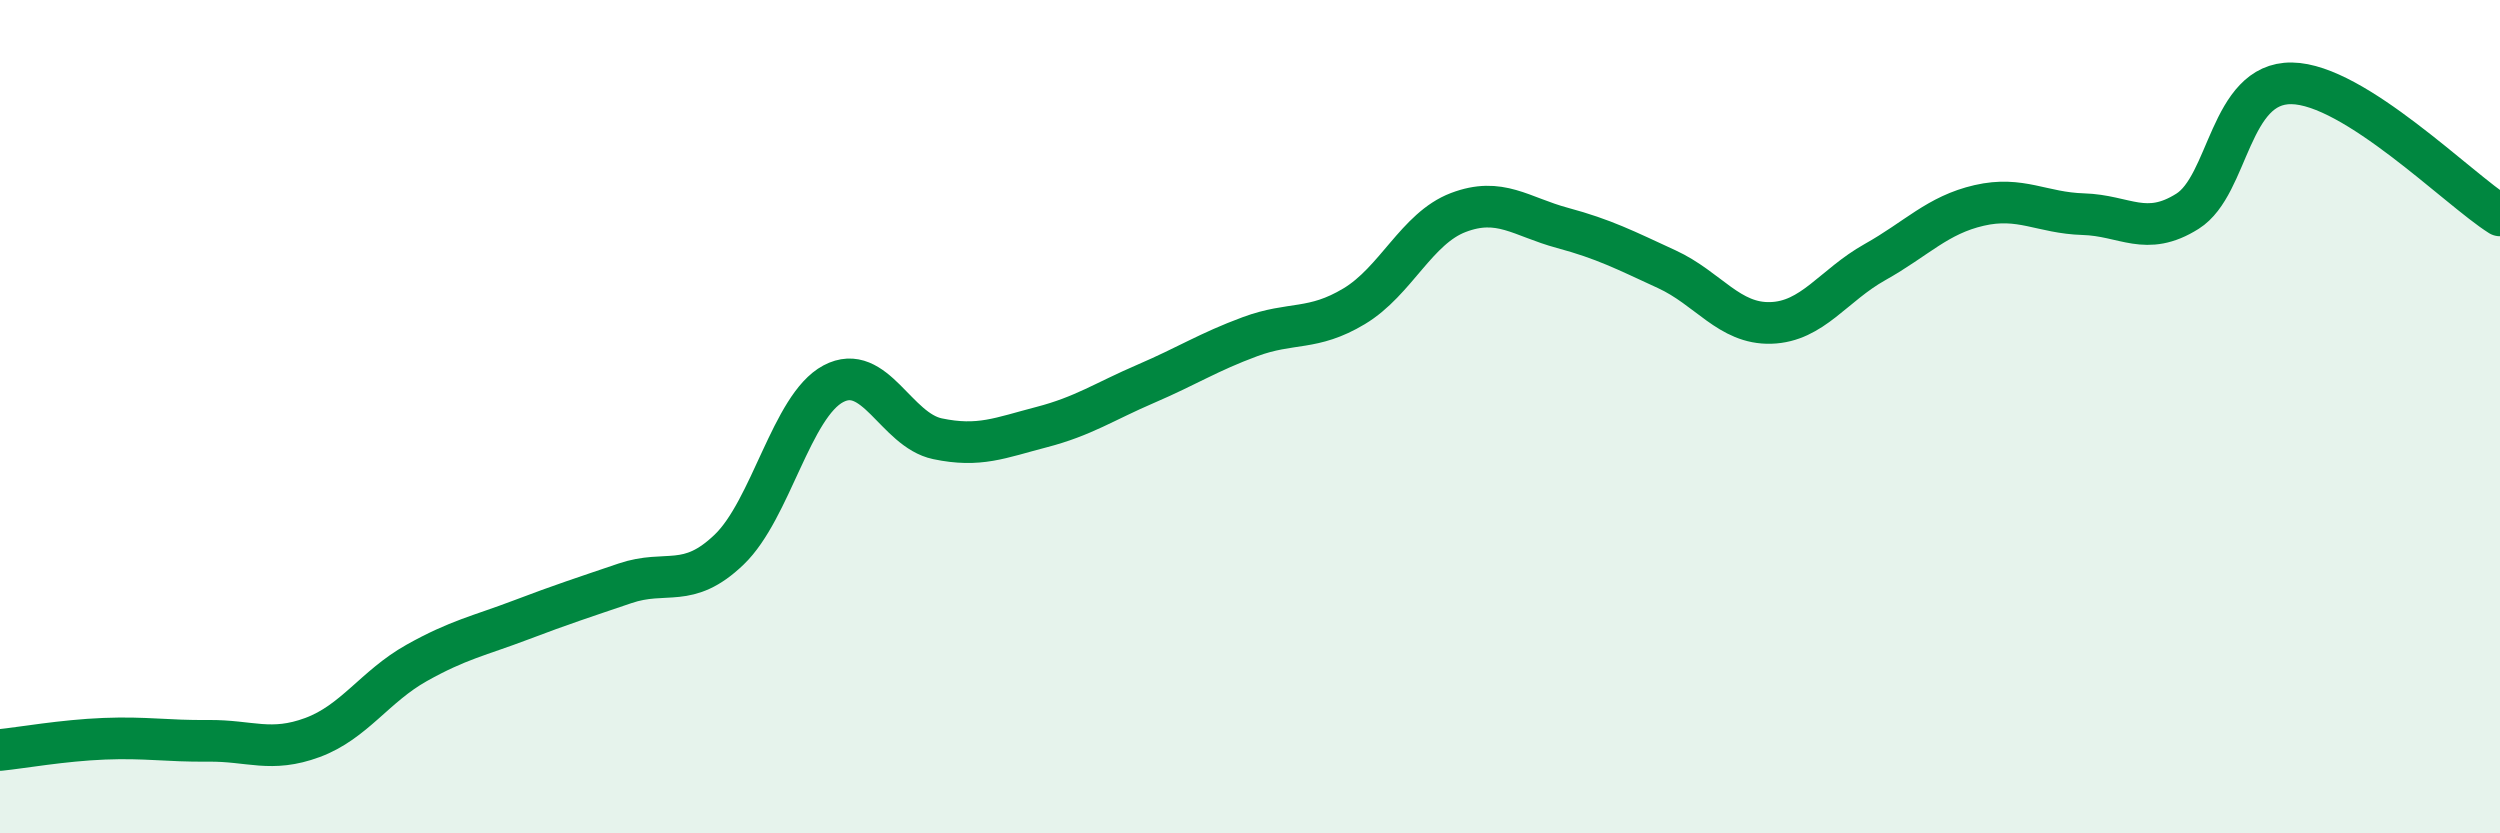
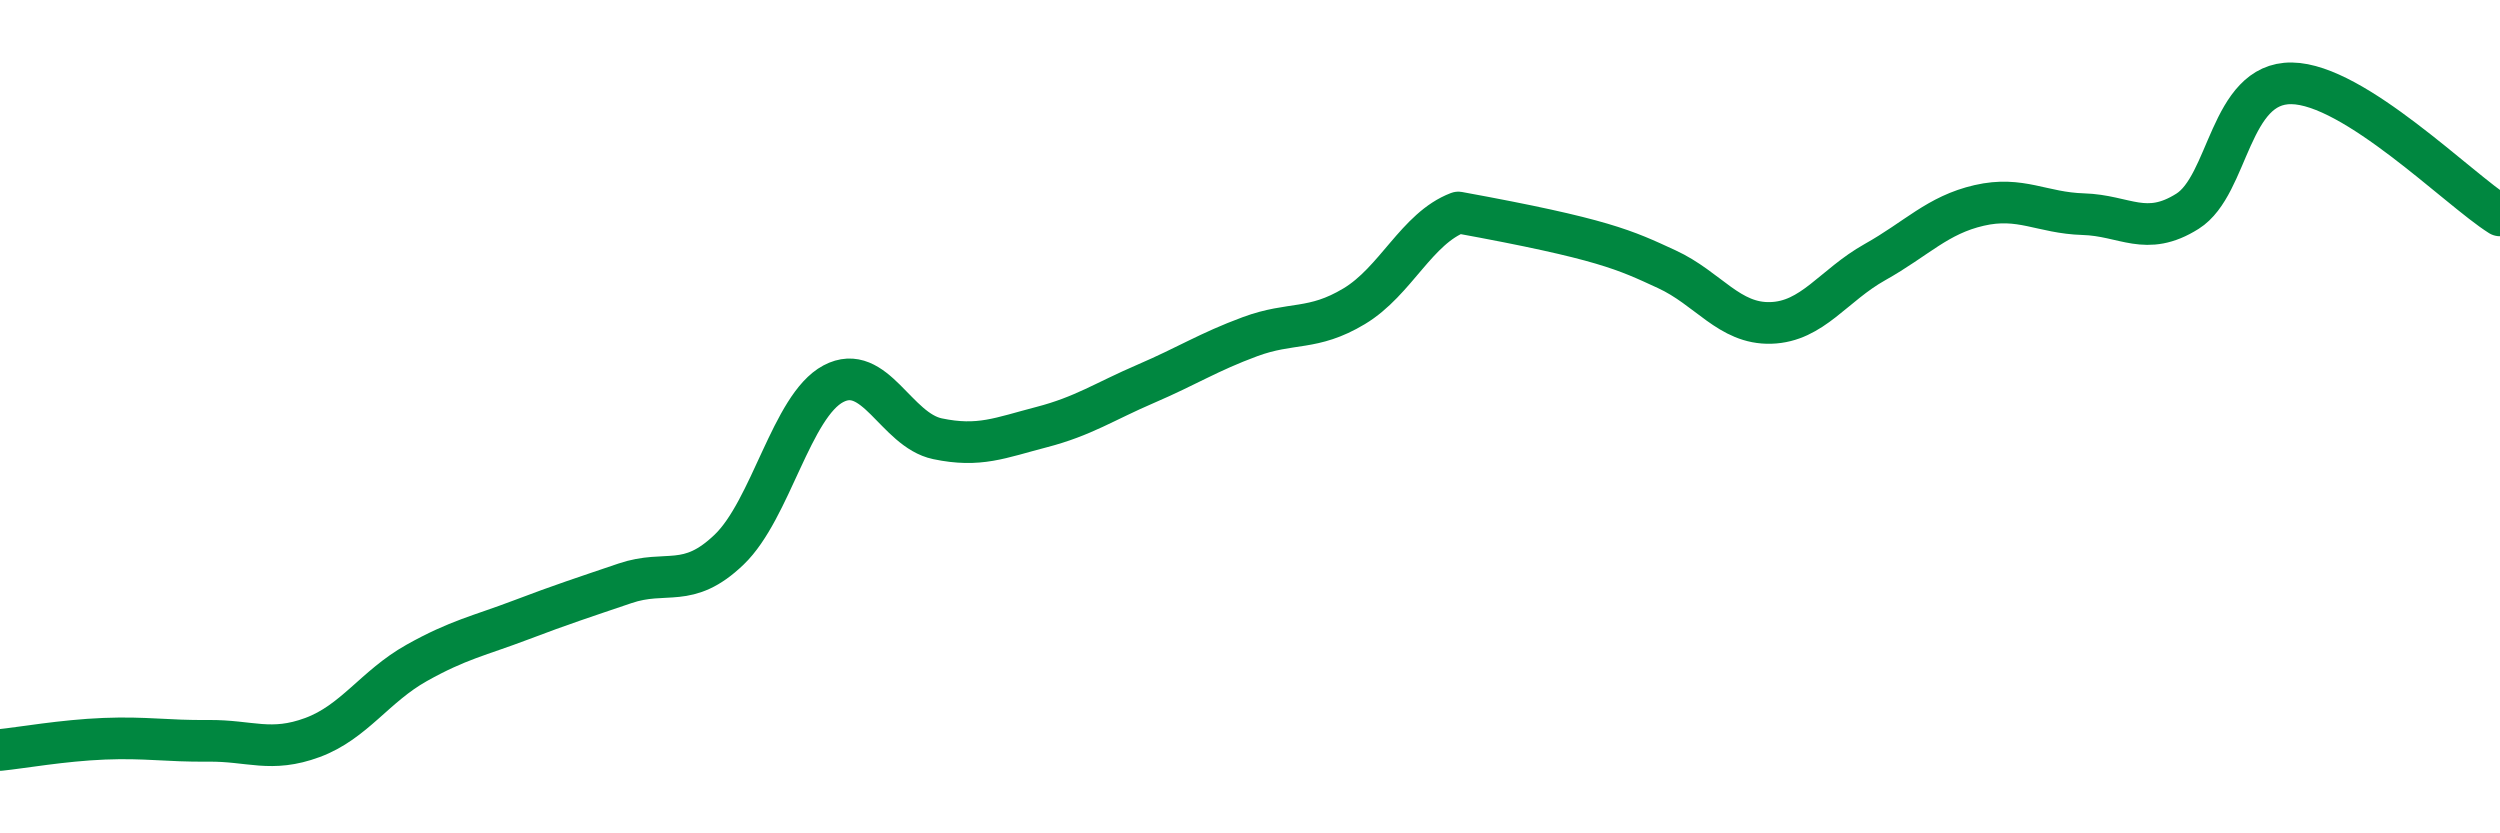
<svg xmlns="http://www.w3.org/2000/svg" width="60" height="20" viewBox="0 0 60 20">
-   <path d="M 0,18 C 0.5,17.95 1.5,17.77 2.5,17.73 C 3.5,17.69 4,17.79 5,17.78 C 6,17.77 6.5,18.07 7.5,17.7 C 8.5,17.33 9,16.47 10,15.91 C 11,15.35 11.5,15.26 12.5,14.88 C 13.5,14.5 14,14.34 15,14 C 16,13.66 16.5,14.15 17.5,13.19 C 18.5,12.23 19,9.74 20,9.21 C 21,8.68 21.5,10.32 22.5,10.53 C 23.5,10.74 24,10.51 25,10.25 C 26,9.99 26.5,9.64 27.5,9.21 C 28.5,8.78 29,8.45 30,8.08 C 31,7.71 31.5,7.95 32.5,7.35 C 33.5,6.75 34,5.48 35,5.1 C 36,4.72 36.5,5.2 37.5,5.47 C 38.5,5.74 39,6 40,6.46 C 41,6.92 41.5,7.78 42.5,7.75 C 43.5,7.72 44,6.85 45,6.29 C 46,5.73 46.5,5.16 47.5,4.93 C 48.5,4.7 49,5.11 50,5.14 C 51,5.17 51.5,5.7 52.5,5.07 C 53.5,4.44 53.5,1.98 55,2 C 56.5,2.02 59,4.54 60,5.17L60 20L0 20Z" fill="#008740" opacity="0.1" stroke-linecap="round" stroke-linejoin="round" />
-   <path d="M 0,18 C 0.5,17.95 1.5,17.77 2.5,17.73 C 3.5,17.69 4,17.79 5,17.78 C 6,17.77 6.5,18.07 7.5,17.7 C 8.5,17.33 9,16.47 10,15.91 C 11,15.35 11.5,15.26 12.5,14.88 C 13.5,14.5 14,14.34 15,14 C 16,13.66 16.5,14.15 17.5,13.19 C 18.5,12.23 19,9.74 20,9.21 C 21,8.68 21.5,10.32 22.5,10.53 C 23.5,10.74 24,10.51 25,10.25 C 26,9.99 26.5,9.64 27.5,9.21 C 28.5,8.78 29,8.45 30,8.08 C 31,7.71 31.5,7.95 32.5,7.35 C 33.5,6.75 34,5.48 35,5.1 C 36,4.72 36.5,5.2 37.5,5.47 C 38.5,5.74 39,6 40,6.46 C 41,6.92 41.5,7.78 42.5,7.75 C 43.5,7.72 44,6.85 45,6.29 C 46,5.73 46.5,5.16 47.5,4.93 C 48.5,4.7 49,5.11 50,5.14 C 51,5.17 51.5,5.7 52.5,5.07 C 53.5,4.44 53.5,1.98 55,2 C 56.5,2.02 59,4.54 60,5.17" stroke="#008740" stroke-width="1" fill="none" stroke-linecap="round" stroke-linejoin="round" />
+   <path d="M 0,18 C 0.5,17.95 1.5,17.77 2.5,17.73 C 3.5,17.69 4,17.79 5,17.78 C 6,17.77 6.5,18.07 7.5,17.7 C 8.5,17.33 9,16.47 10,15.91 C 11,15.35 11.5,15.26 12.5,14.88 C 13.5,14.5 14,14.34 15,14 C 16,13.66 16.5,14.15 17.5,13.19 C 18.5,12.23 19,9.74 20,9.21 C 21,8.68 21.5,10.32 22.5,10.53 C 23.5,10.74 24,10.51 25,10.25 C 26,9.99 26.5,9.64 27.5,9.21 C 28.5,8.78 29,8.45 30,8.08 C 31,7.71 31.5,7.95 32.5,7.35 C 33.5,6.75 34,5.48 35,5.1 C 38.5,5.74 39,6 40,6.46 C 41,6.92 41.5,7.78 42.5,7.75 C 43.5,7.72 44,6.85 45,6.29 C 46,5.73 46.5,5.16 47.5,4.93 C 48.5,4.7 49,5.11 50,5.14 C 51,5.17 51.5,5.7 52.5,5.07 C 53.5,4.44 53.5,1.98 55,2 C 56.5,2.02 59,4.54 60,5.17" stroke="#008740" stroke-width="1" fill="none" stroke-linecap="round" stroke-linejoin="round" />
</svg>